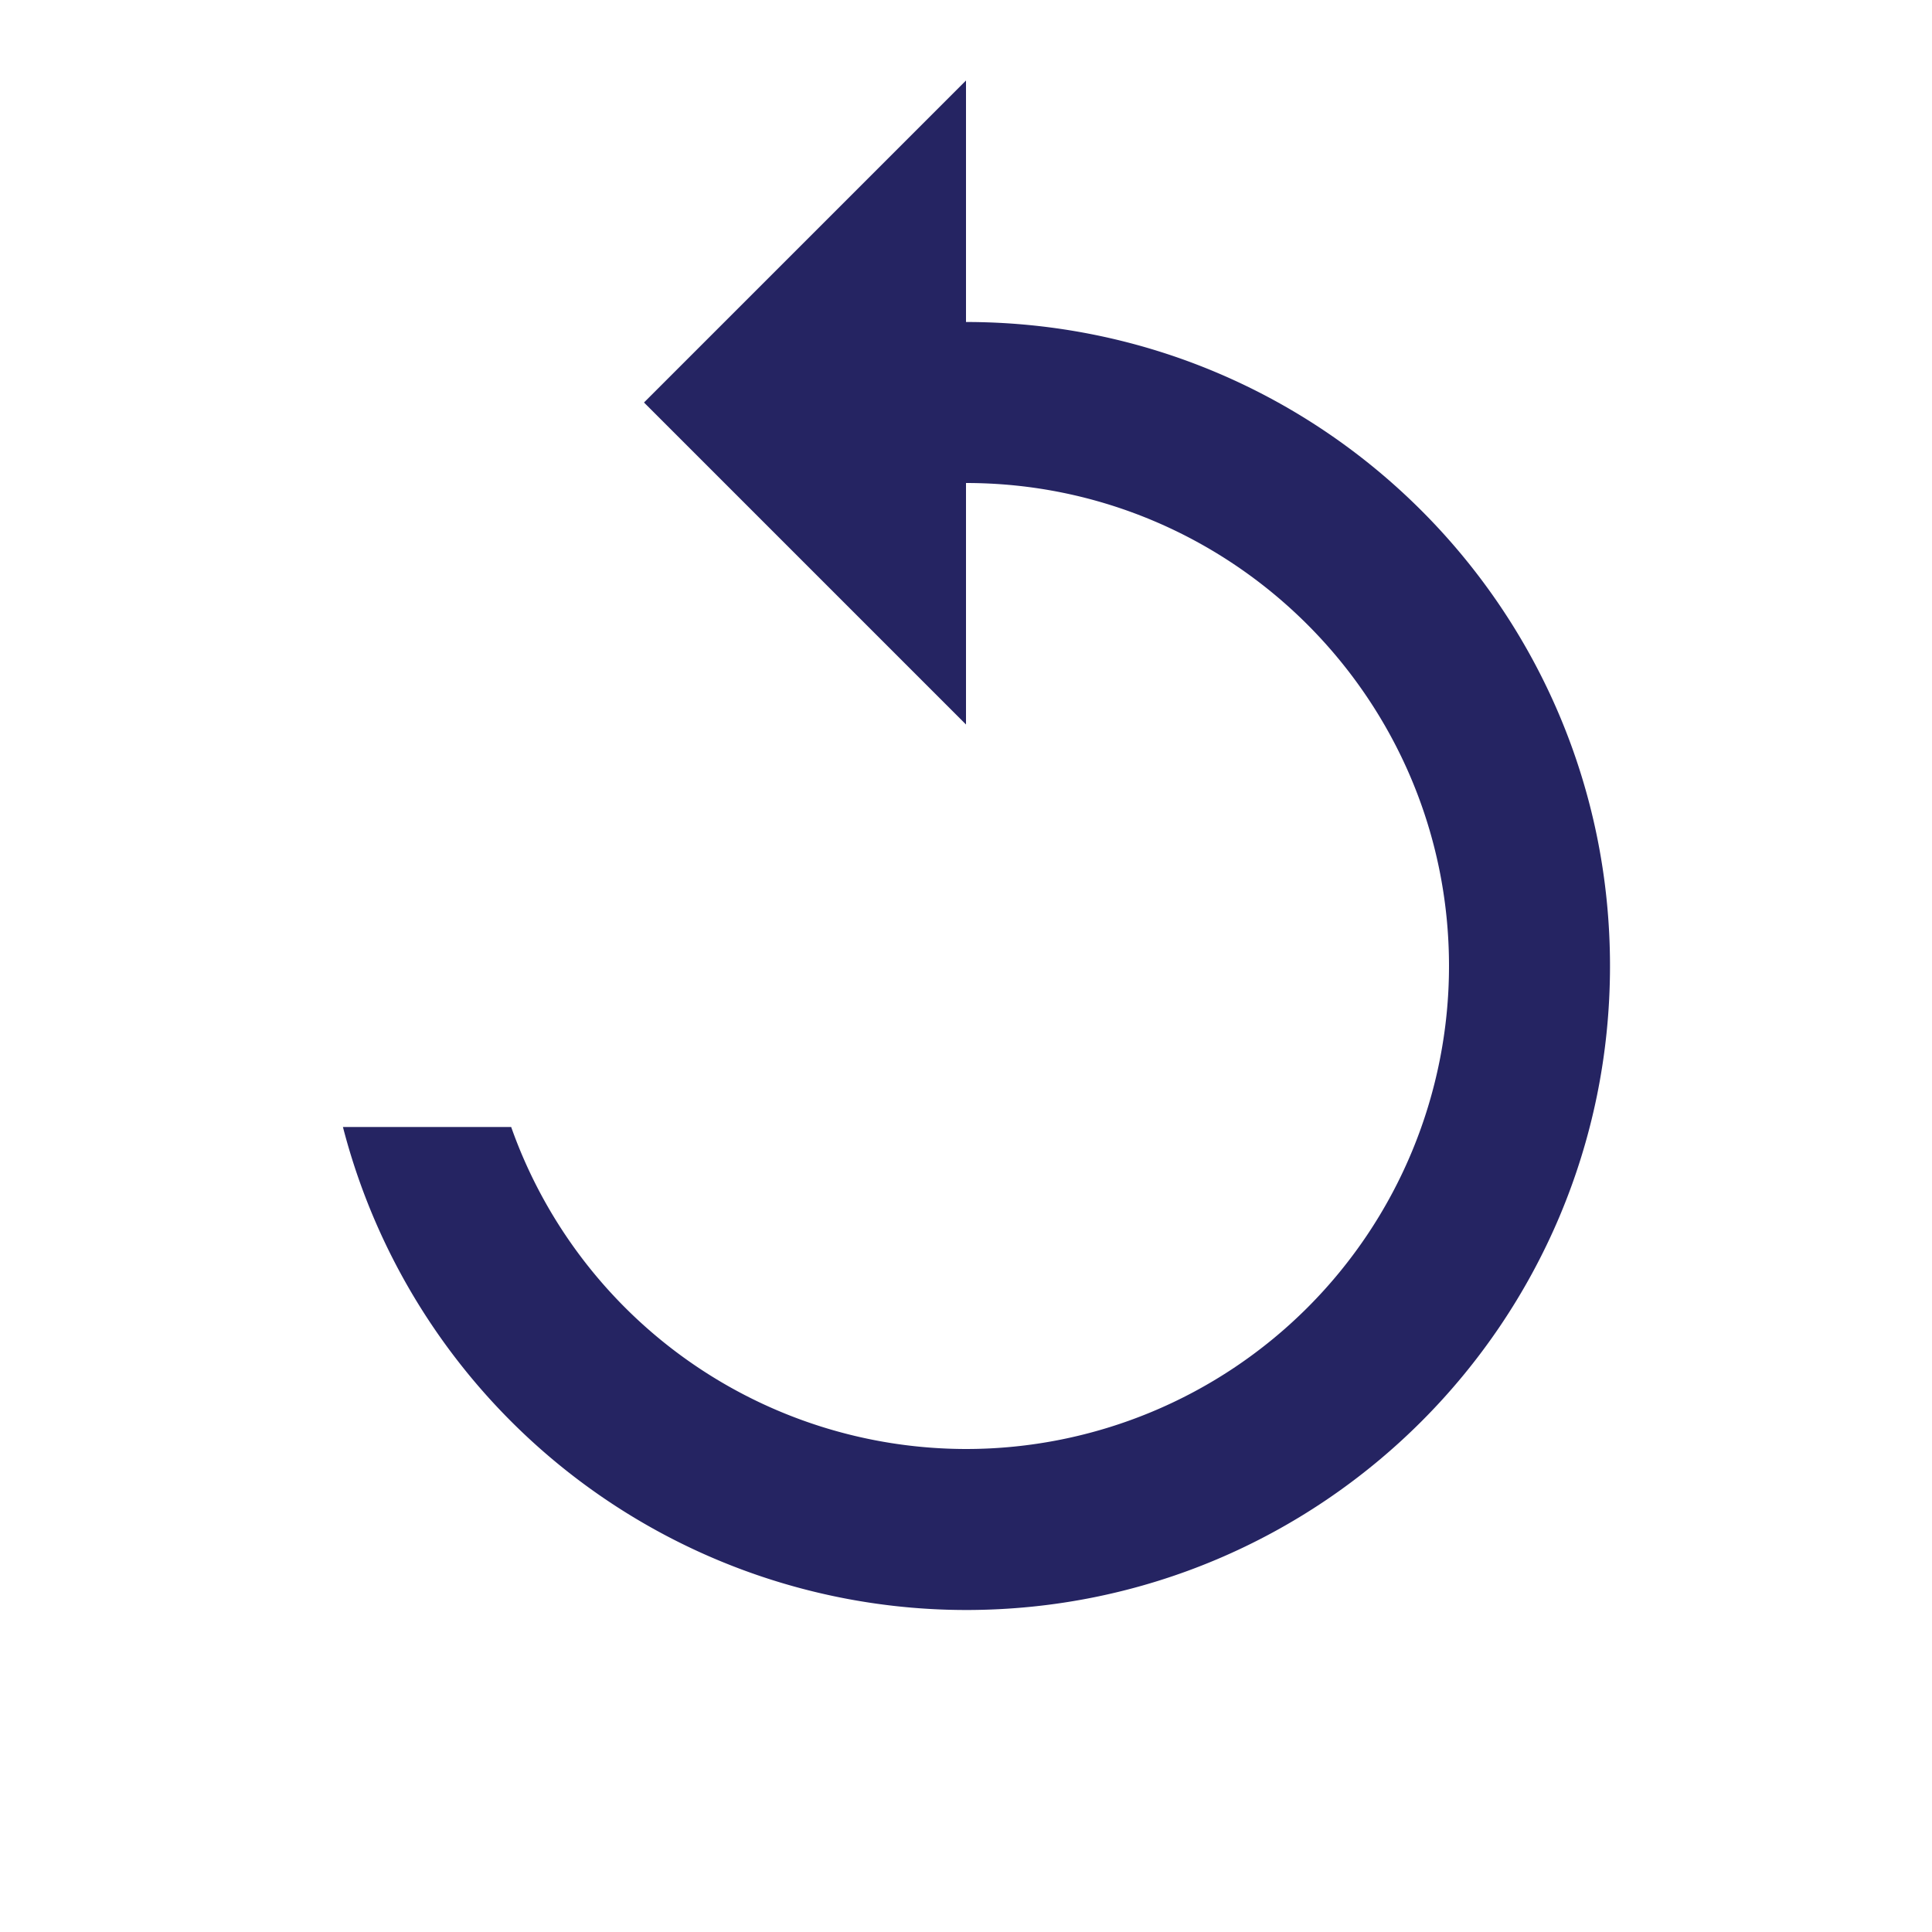
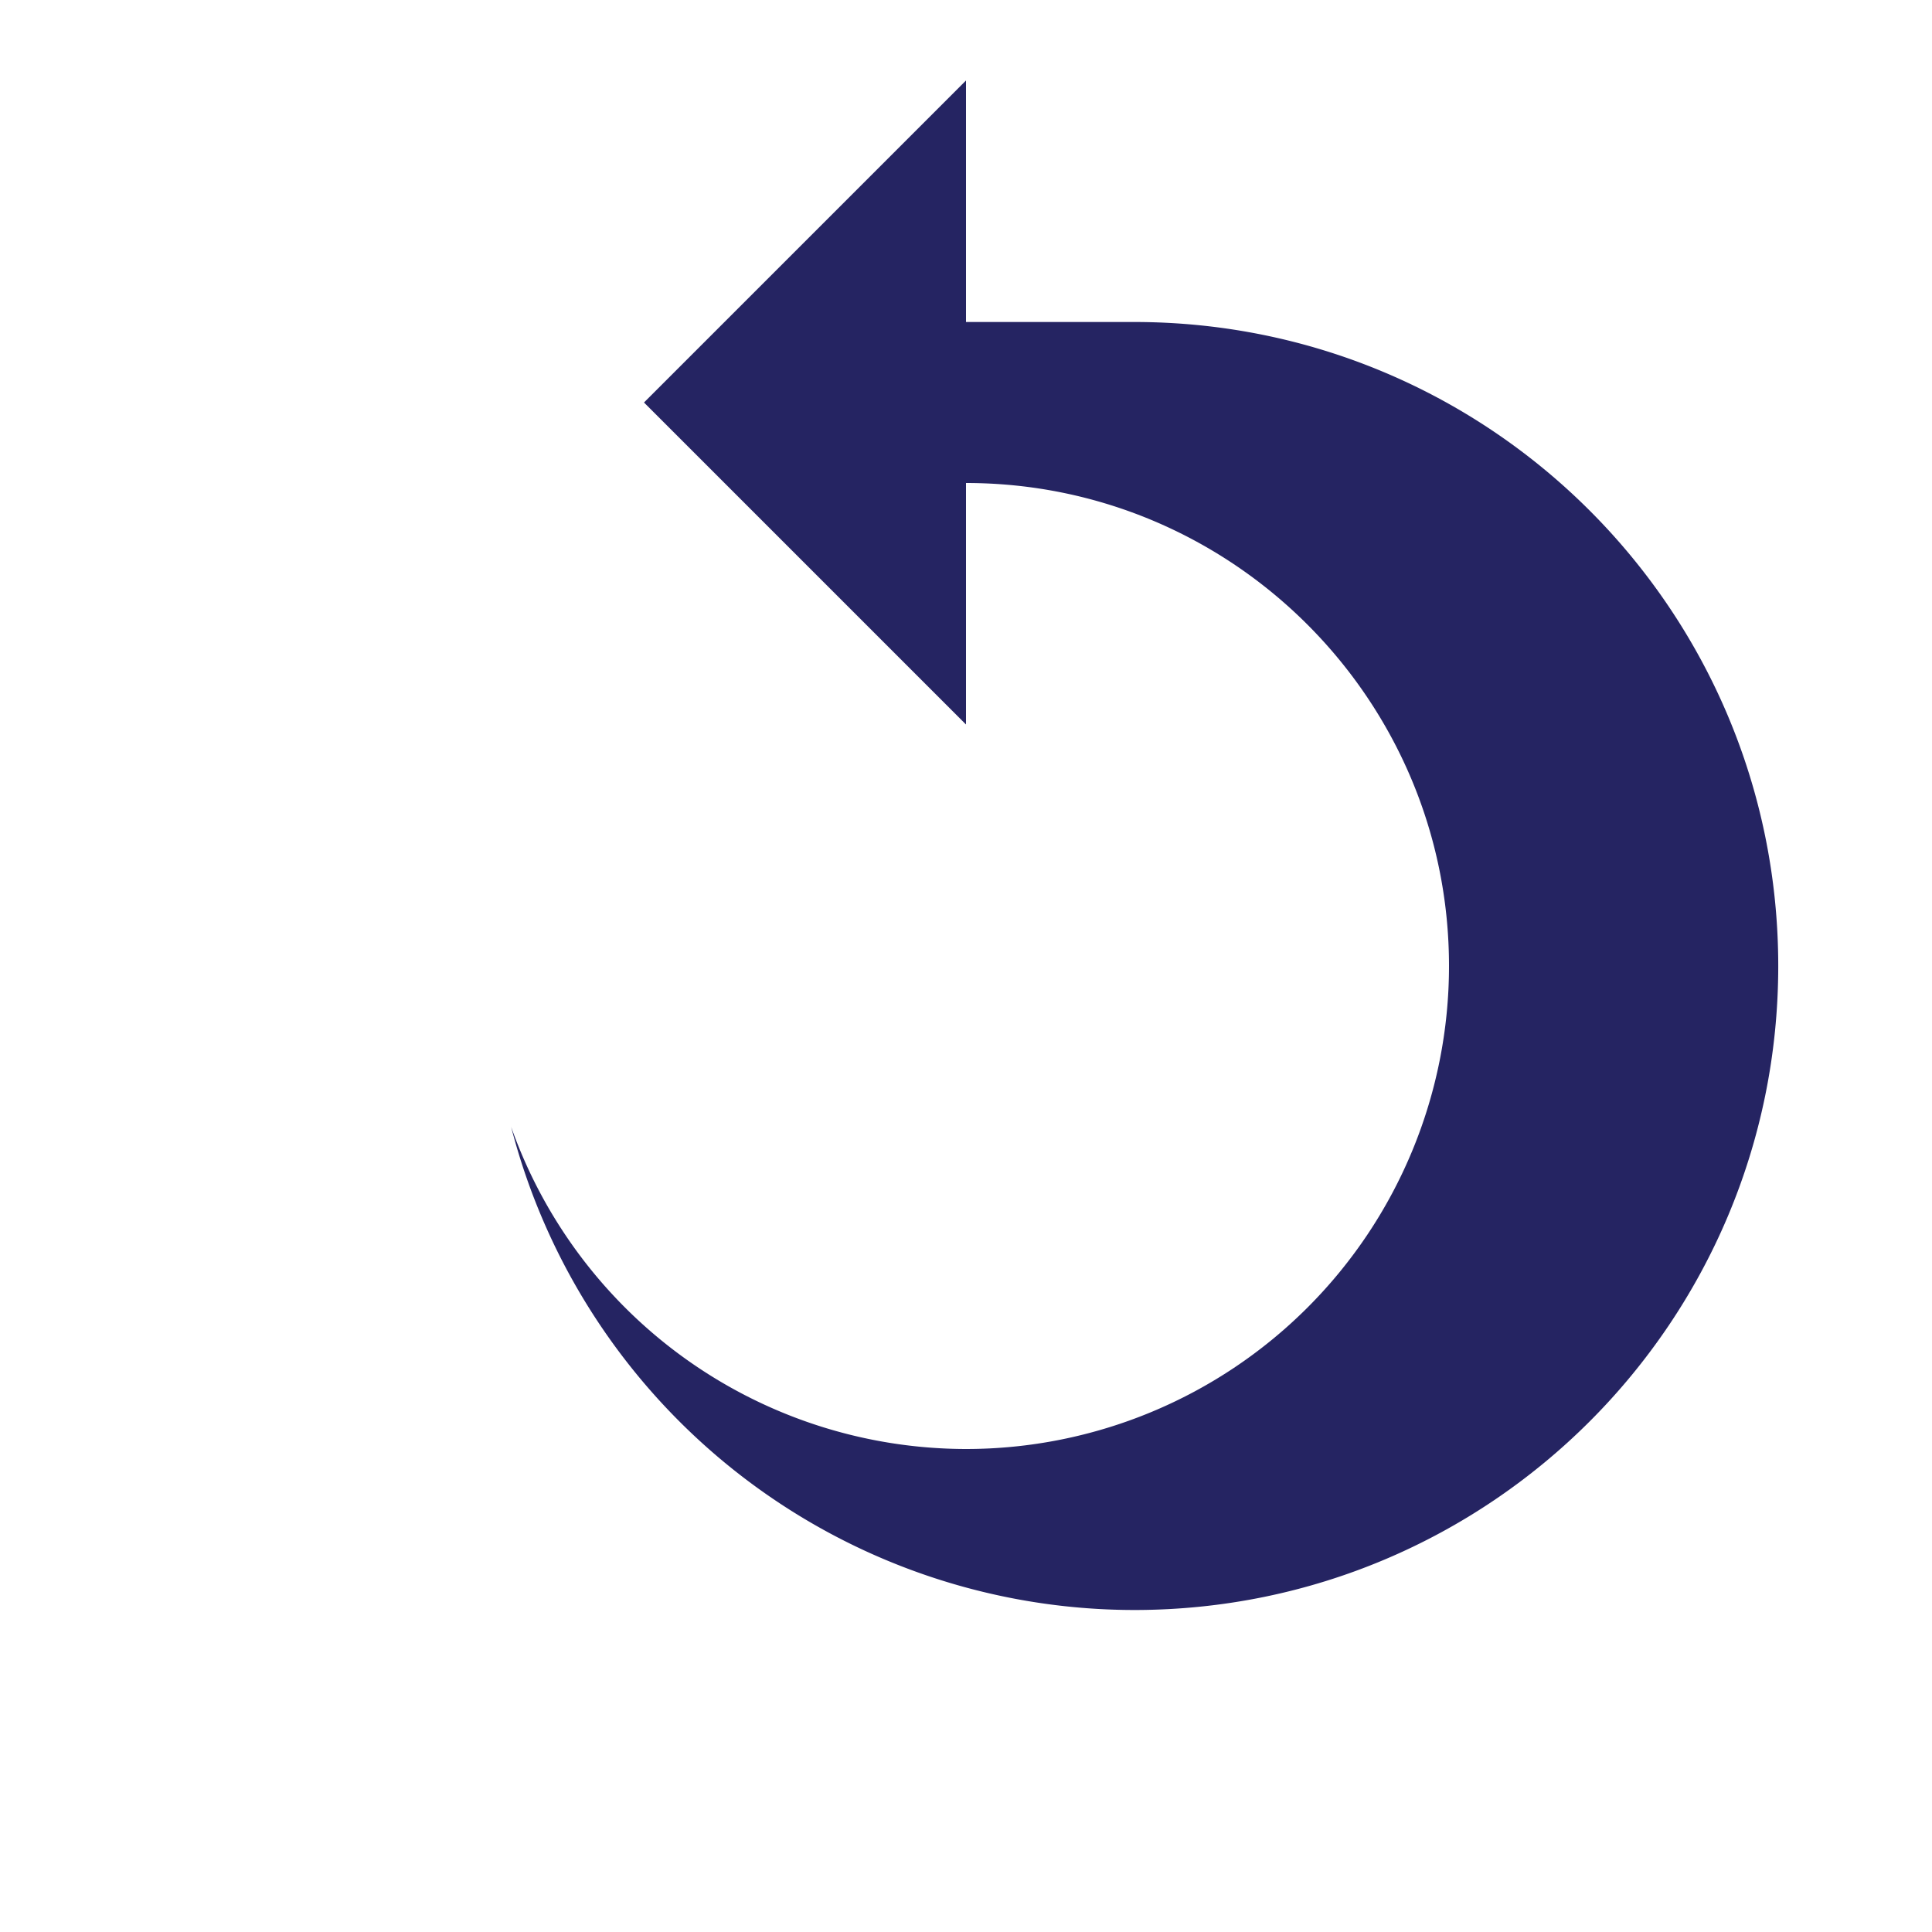
<svg xmlns="http://www.w3.org/2000/svg" width="24" height="24" fill="#252462" viewBox="0 0 24 24">
-   <path d="M12 4V1L8 5l4 4V6c3.31 0 6 2.69 6 6a6 6 0 01-6 6 6 6 0 01-5.65-4H4.26a8 8 0 007.74 6c4.42 0 8-3.58 8-8s-3.58-8-8-8z" />
+   <path d="M12 4V1L8 5l4 4V6c3.31 0 6 2.69 6 6a6 6 0 01-6 6 6 6 0 01-5.65-4a8 8 0 007.74 6c4.42 0 8-3.58 8-8s-3.58-8-8-8z" />
</svg>